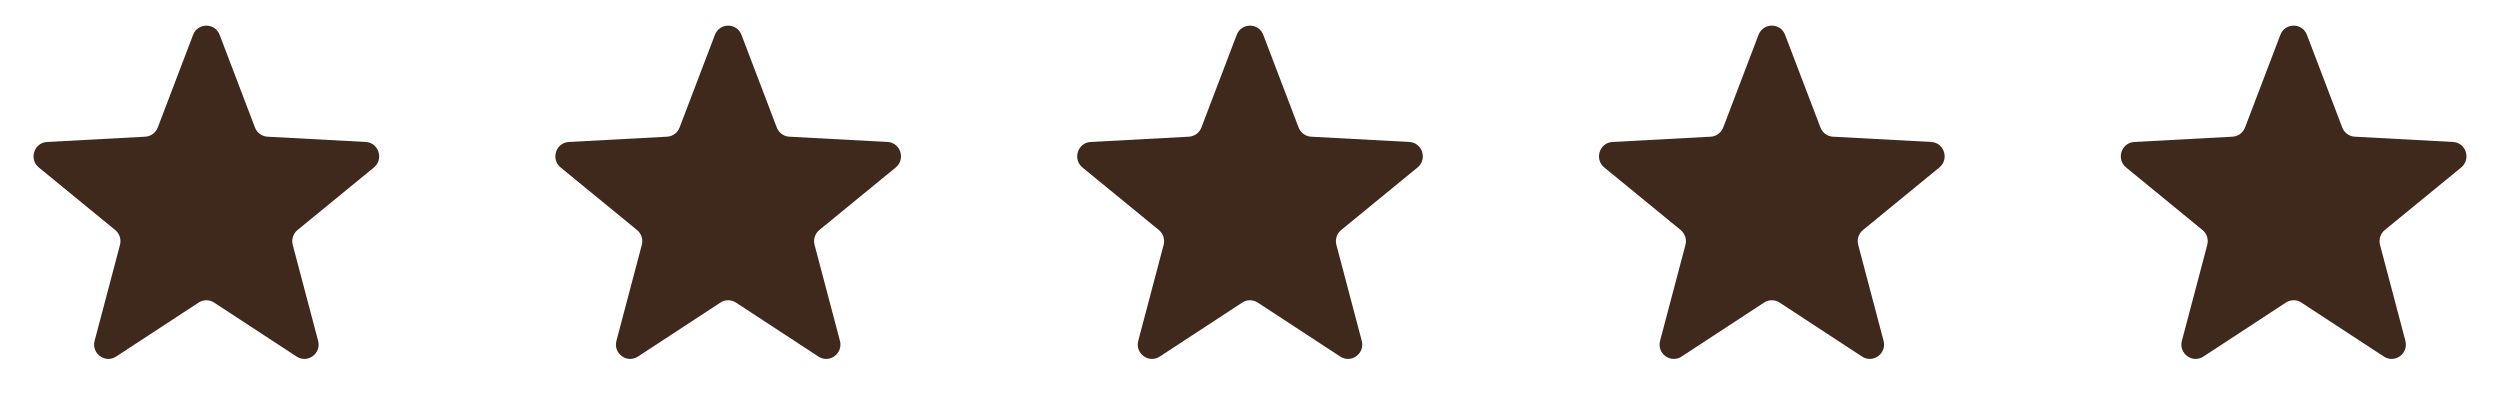
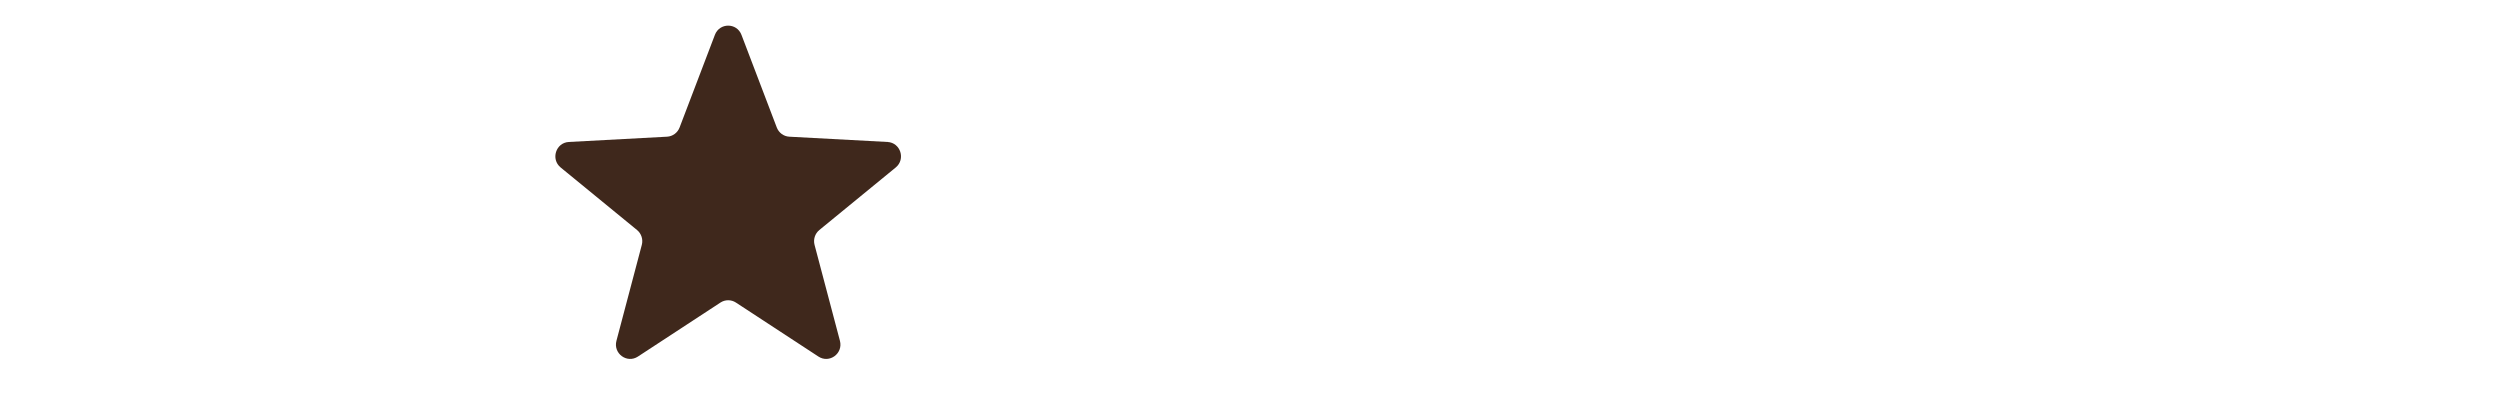
<svg xmlns="http://www.w3.org/2000/svg" width="198" height="33" viewBox="0 0 198 33" fill="none">
-   <path d="M15.292 2.76C15.663 1.787 17.025 1.787 17.396 2.76L20.193 10.098C20.353 10.517 20.741 10.802 21.185 10.826L28.963 11.244C29.993 11.299 30.414 12.607 29.613 13.264L23.564 18.217C23.219 18.5 23.07 18.961 23.185 19.395L25.195 26.992C25.461 27.998 24.358 28.807 23.493 28.24L16.957 23.963C16.584 23.719 16.104 23.719 15.731 23.963L9.195 28.24C8.329 28.807 7.227 27.998 7.493 26.992L9.503 19.395C9.617 18.961 9.469 18.5 9.124 18.217L3.075 13.264C2.274 12.607 2.695 11.299 3.725 11.244L11.503 10.826C11.947 10.802 12.335 10.517 12.495 10.098L15.292 2.76Z" fill="#3F281C" />
  <path d="M56.62 2.76C56.991 1.787 58.353 1.787 58.724 2.76L61.521 10.098C61.681 10.517 62.069 10.802 62.513 10.826L70.291 11.244C71.321 11.299 71.743 12.607 70.941 13.264L64.892 18.217C64.547 18.5 64.398 18.961 64.513 19.395L66.523 26.992C66.789 27.998 65.687 28.807 64.821 28.24L58.285 23.963C57.912 23.719 57.432 23.719 57.059 23.963L50.523 28.24C49.657 28.807 48.555 27.998 48.822 26.992L50.831 19.395C50.946 18.961 50.797 18.5 50.452 18.217L44.403 13.264C43.602 12.607 44.023 11.299 45.053 11.244L52.831 10.826C53.275 10.802 53.663 10.517 53.823 10.098L56.62 2.76Z" fill="#3F281C" />
-   <path d="M97.948 2.76C98.319 1.787 99.681 1.787 100.052 2.76L102.849 10.098C103.009 10.517 103.398 10.802 103.841 10.826L111.619 11.244C112.65 11.299 113.071 12.607 112.269 13.264L106.22 18.217C105.875 18.5 105.727 18.961 105.842 19.395L107.851 26.992C108.117 27.998 107.015 28.807 106.149 28.24L99.613 23.963C99.24 23.719 98.76 23.719 98.387 23.963L91.852 28.24C90.986 28.807 89.883 27.998 90.15 26.992L92.159 19.395C92.274 18.961 92.126 18.5 91.78 18.217L85.731 13.264C84.93 12.607 85.351 11.299 86.382 11.244L94.159 10.826C94.603 10.802 94.991 10.517 95.151 10.098L97.948 2.76Z" fill="#3F281C" />
-   <path d="M139.276 2.76C139.647 1.787 141.01 1.787 141.38 2.76L144.178 10.098C144.337 10.517 144.726 10.802 145.169 10.826L152.947 11.244C153.978 11.299 154.399 12.607 153.597 13.264L147.548 18.217C147.203 18.5 147.055 18.961 147.17 19.395L149.179 26.992C149.445 27.998 148.343 28.807 147.477 28.24L140.942 23.963C140.568 23.719 140.088 23.719 139.715 23.963L133.18 28.24C132.314 28.807 131.211 27.998 131.478 26.992L133.487 19.395C133.602 18.961 133.454 18.5 133.108 18.217L127.059 13.264C126.258 12.607 126.679 11.299 127.71 11.244L135.487 10.826C135.931 10.802 136.32 10.517 136.479 10.098L139.276 2.76Z" fill="#3F281C" />
-   <path d="M180.605 2.76C180.975 1.787 182.338 1.787 182.709 2.76L185.506 10.098C185.665 10.517 186.054 10.802 186.498 10.826L194.275 11.244C195.306 11.299 195.727 12.607 194.926 13.264L188.877 18.217C188.531 18.5 188.383 18.961 188.498 19.395L190.507 26.992C190.774 27.998 189.671 28.807 188.805 28.24L182.27 23.963C181.897 23.719 181.416 23.719 181.043 23.963L174.508 28.24C173.642 28.807 172.54 27.998 172.806 26.992L174.815 19.395C174.93 18.961 174.782 18.5 174.436 18.217L168.388 13.264C167.586 12.607 168.007 11.299 169.038 11.244L176.815 10.826C177.259 10.802 177.648 10.517 177.807 10.098L180.605 2.76Z" fill="#3F281C" />
</svg>